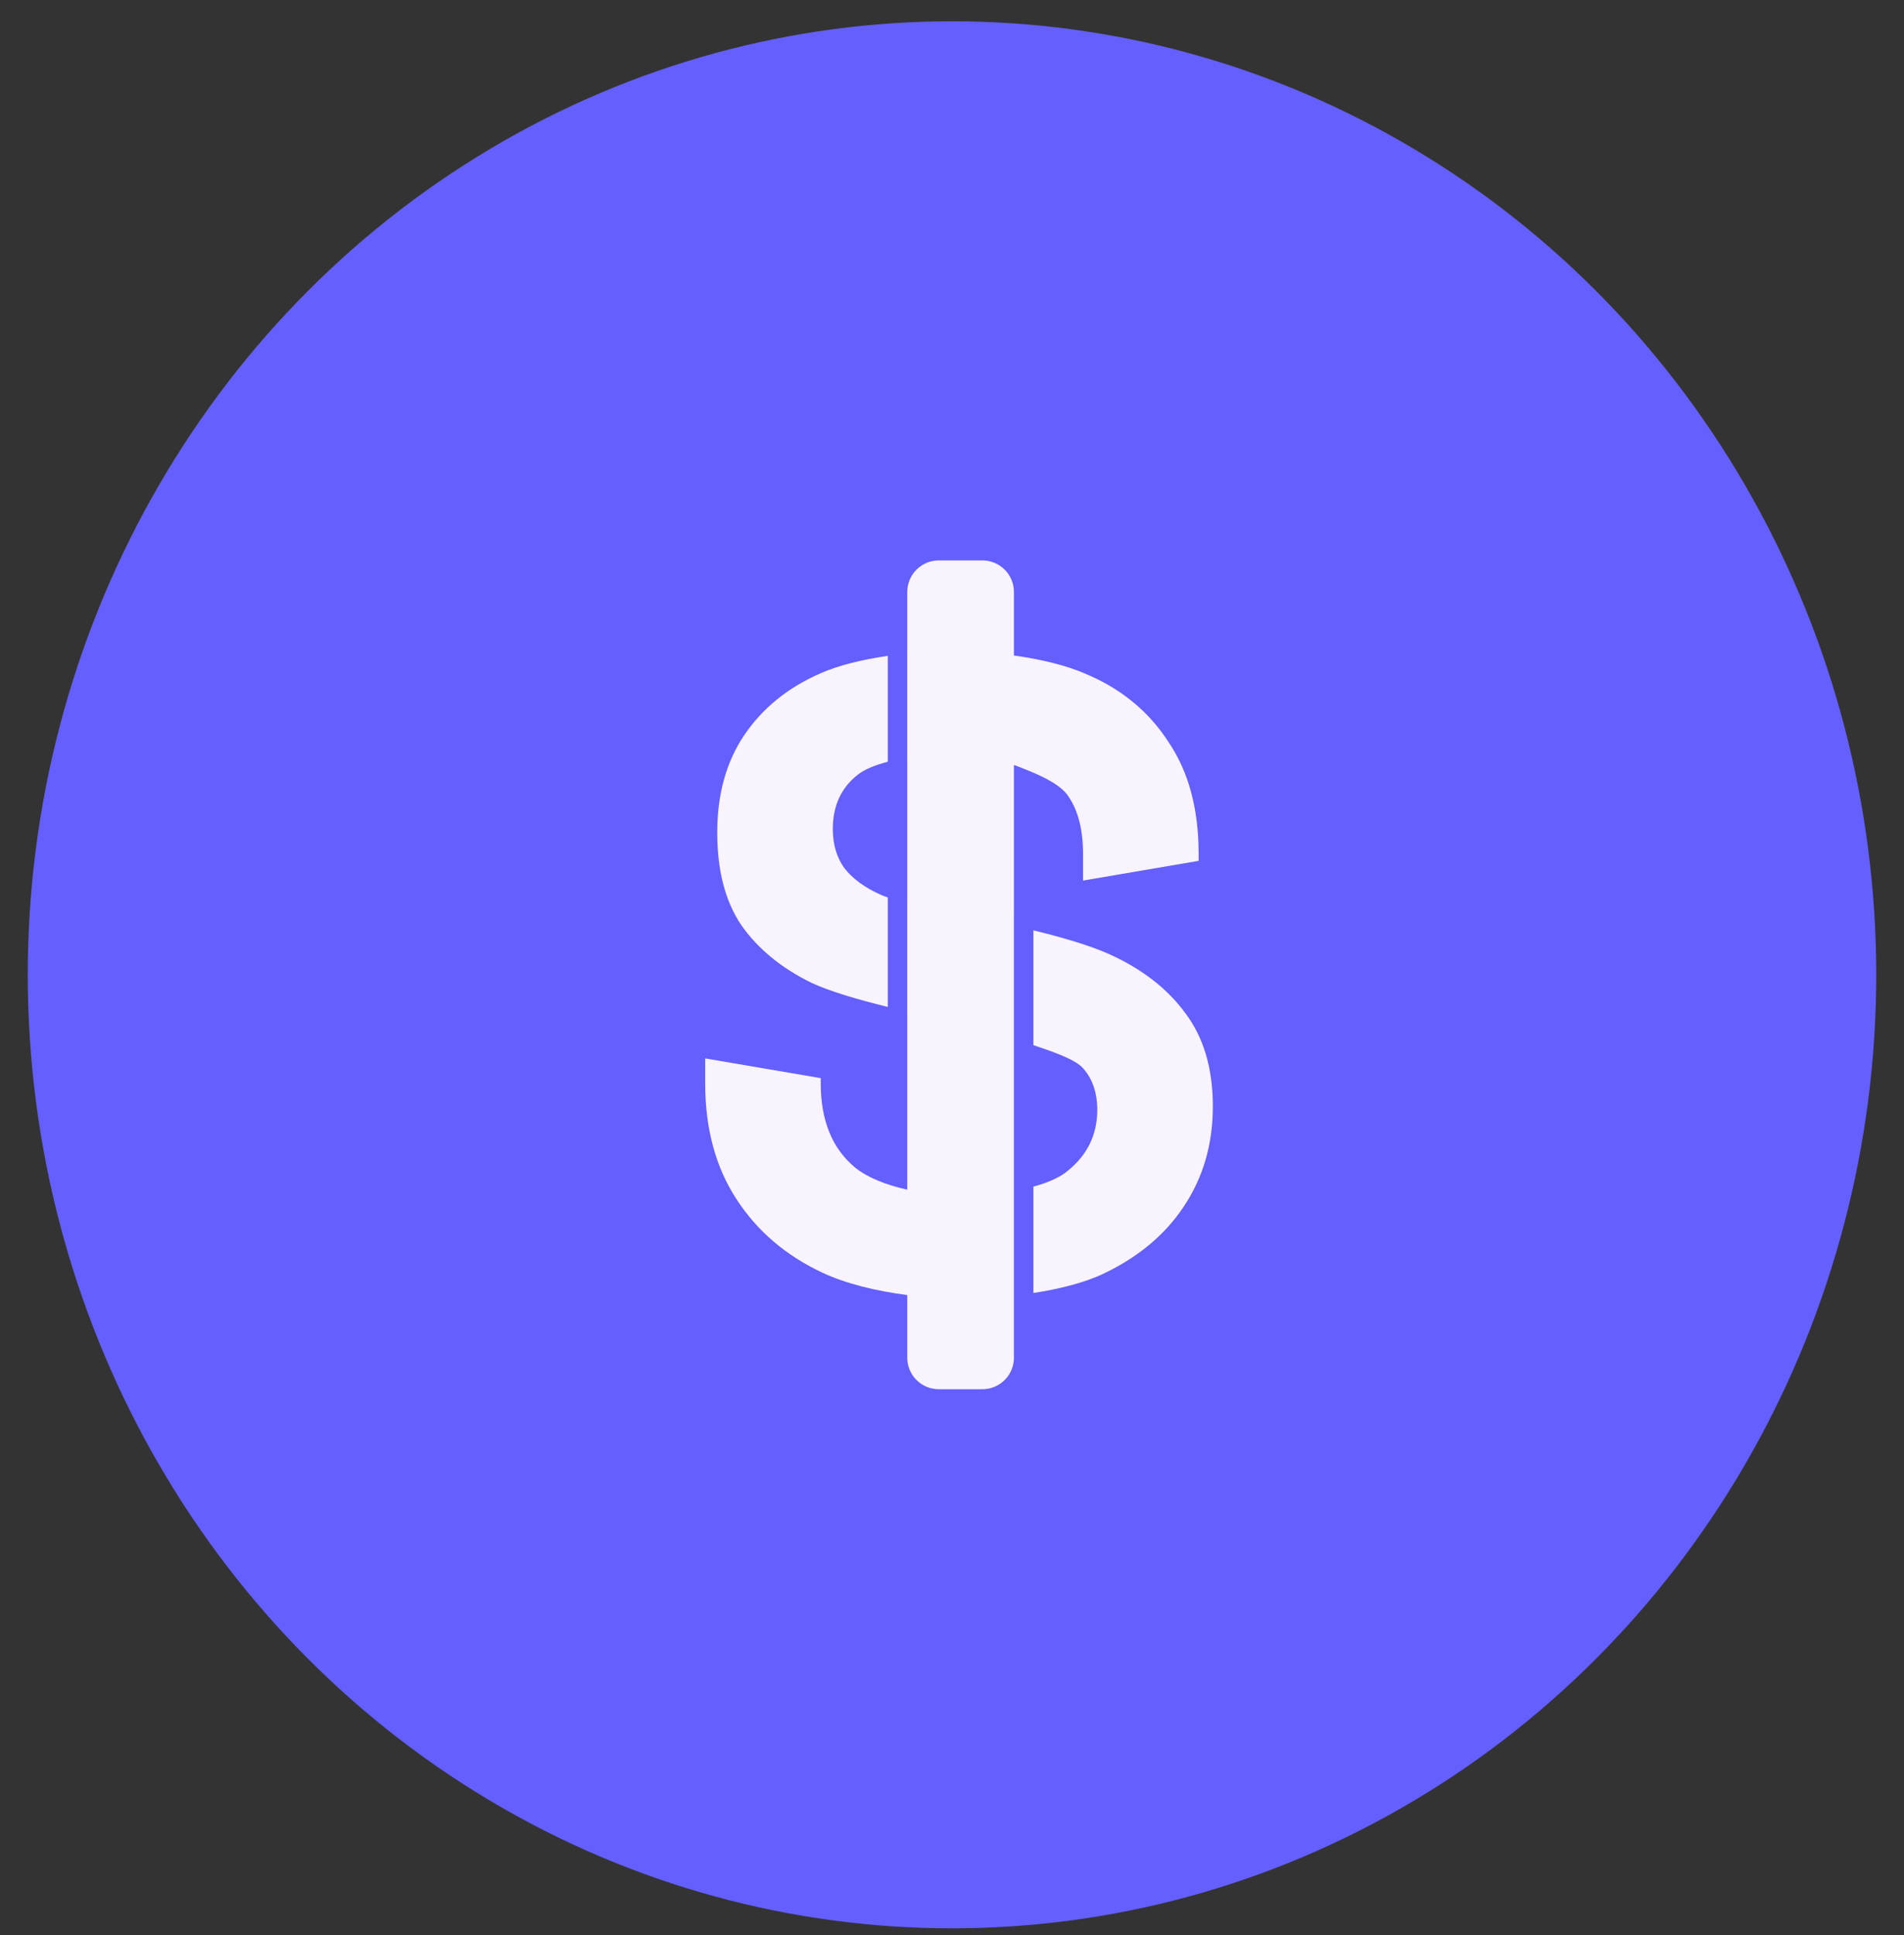
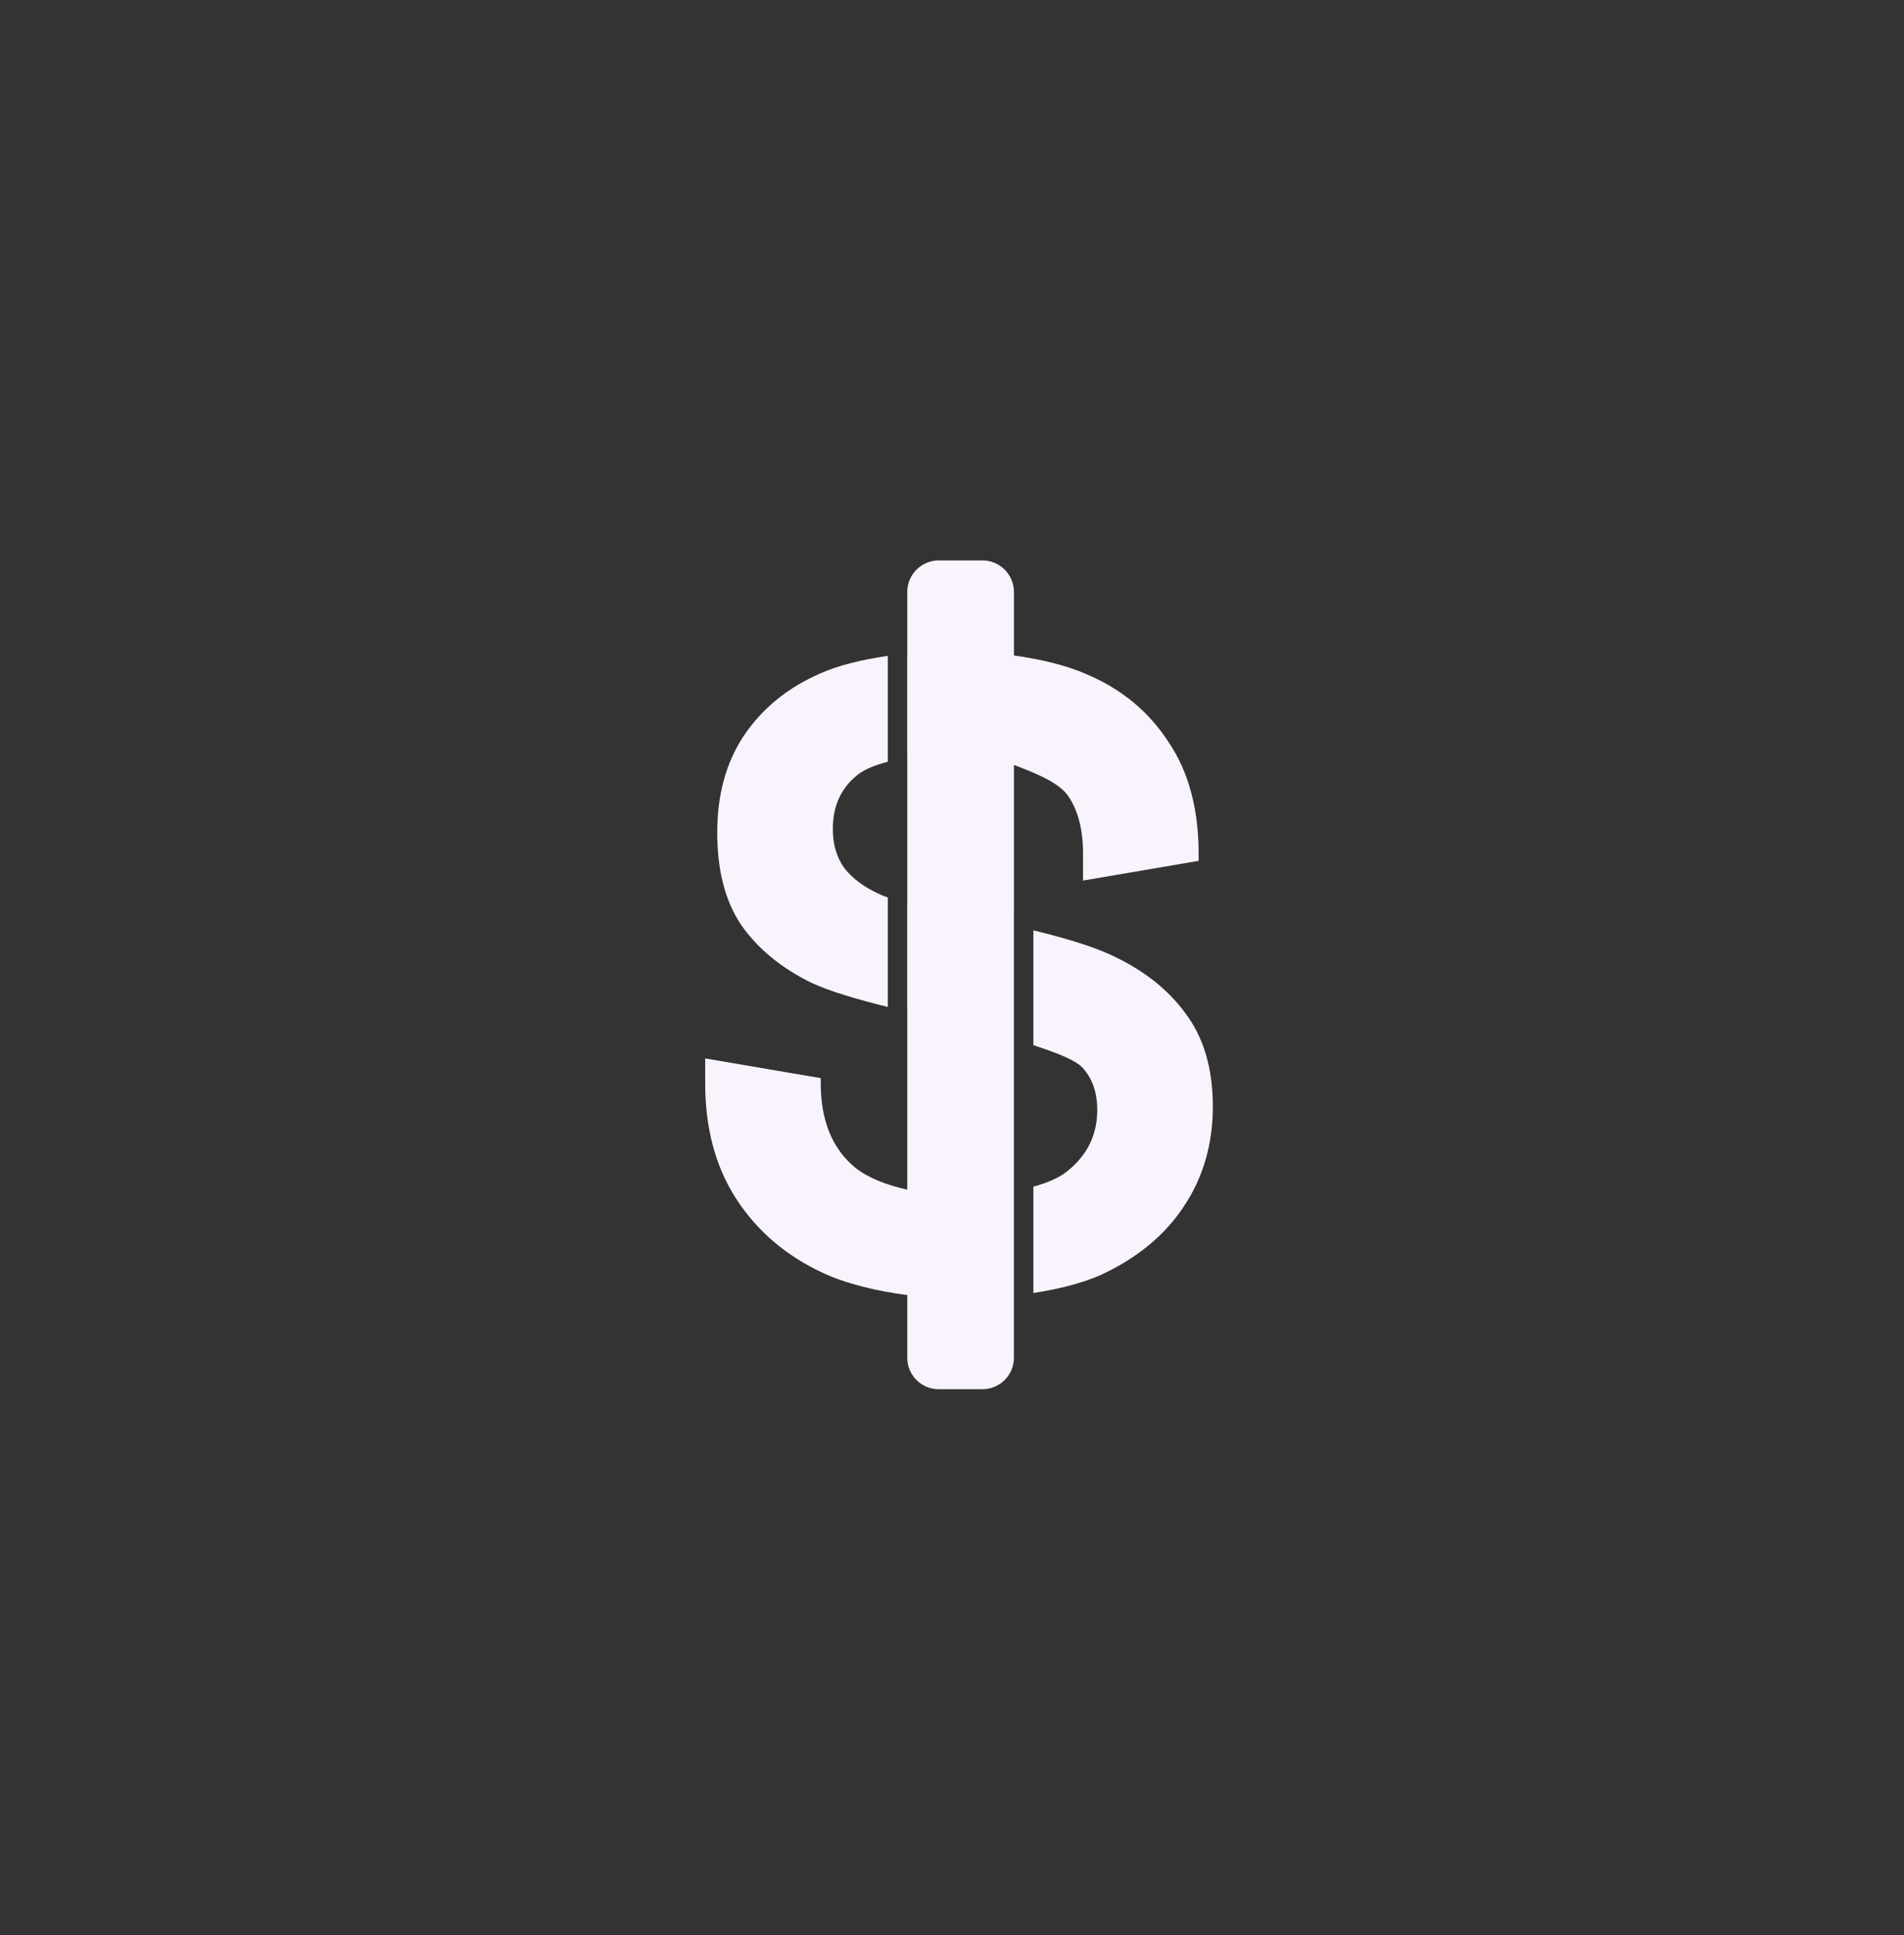
<svg xmlns="http://www.w3.org/2000/svg" width="62" height="63" viewBox="0 0 62 63" fill="none">
  <rect x="0" y="0" width="62" height="63" fill="#333333" stroke="none" />
-   <ellipse cx="31" cy="31.734" rx="30.096" ry="31.041" fill="#645FFE" />
  <path d="M33.016 44.23C33 44.782 32.547 45.225 31.99 45.225H30.569C30.003 45.225 29.543 44.766 29.543 44.199V42.159C28.526 42.029 27.541 41.787 26.784 41.433C25.587 40.873 24.651 40.072 23.976 39.03C23.3 37.988 22.963 36.733 22.963 35.267V34.456L26.726 35.098V35.267C26.726 36.483 27.102 37.399 27.855 38.017C28.265 38.343 28.869 38.58 29.543 38.728V32.931L29.542 32.931V29.39L29.543 29.39V24.669L29.542 24.67V21.273L29.543 21.273V19.271C29.543 18.704 30.003 18.244 30.569 18.244H31.99C32.557 18.244 33.017 18.704 33.017 19.271V21.339C33.898 21.462 34.749 21.666 35.383 21.95C36.522 22.432 37.409 23.166 38.046 24.15C38.703 25.115 39.031 26.331 39.031 27.798V28.024L35.267 28.666V27.798C35.267 27.026 35.113 26.408 34.804 25.945C34.52 25.473 33.616 25.13 33.053 24.916C33.041 24.912 33.029 24.907 33.017 24.903V29.727H33.016V44.23Z" fill="#F8F3FD" />
-   <path d="M33.65 38.63C34.106 38.505 34.493 38.34 34.746 38.133C35.402 37.612 35.73 36.946 35.73 36.135C35.73 35.575 35.576 35.122 35.267 34.775C35.009 34.484 34.292 34.241 33.715 34.045C33.693 34.038 33.671 34.031 33.65 34.023V30.286C34.585 30.515 35.491 30.776 36.136 31.069C37.197 31.551 38.017 32.188 38.596 32.98C39.195 33.771 39.494 34.784 39.494 36.019C39.494 37.255 39.175 38.345 38.538 39.291C37.921 40.217 37.033 40.95 35.875 41.491C35.282 41.762 34.492 41.963 33.65 42.093V38.63Z" fill="#F8F3FD" />
+   <path d="M33.65 38.63C34.106 38.505 34.493 38.34 34.746 38.133C35.402 37.612 35.73 36.946 35.73 36.135C35.73 35.575 35.576 35.122 35.267 34.775C35.009 34.484 34.292 34.241 33.715 34.045C33.693 34.038 33.671 34.031 33.65 34.023V30.286C34.585 30.515 35.491 30.776 36.136 31.069C37.197 31.551 38.017 32.188 38.596 32.98C39.195 33.771 39.494 34.784 39.494 36.019C39.494 37.255 39.175 38.345 38.538 39.291C37.921 40.217 37.033 40.95 35.875 41.491C35.282 41.762 34.492 41.963 33.65 42.093Z" fill="#F8F3FD" />
  <path d="M28.909 21.351C28.082 21.471 27.297 21.66 26.714 21.921C25.652 22.384 24.822 23.059 24.224 23.947C23.645 24.816 23.355 25.868 23.355 27.103C23.355 28.338 23.616 29.342 24.137 30.114C24.677 30.886 25.44 31.513 26.424 31.995C27.057 32.288 27.972 32.549 28.909 32.78V29.216C28.824 29.187 28.748 29.159 28.682 29.129C28.161 28.898 27.765 28.608 27.495 28.261C27.244 27.913 27.119 27.489 27.119 26.987C27.119 26.234 27.389 25.646 27.93 25.221C28.151 25.046 28.498 24.905 28.909 24.799V21.351Z" fill="#F8F3FD" />
</svg>